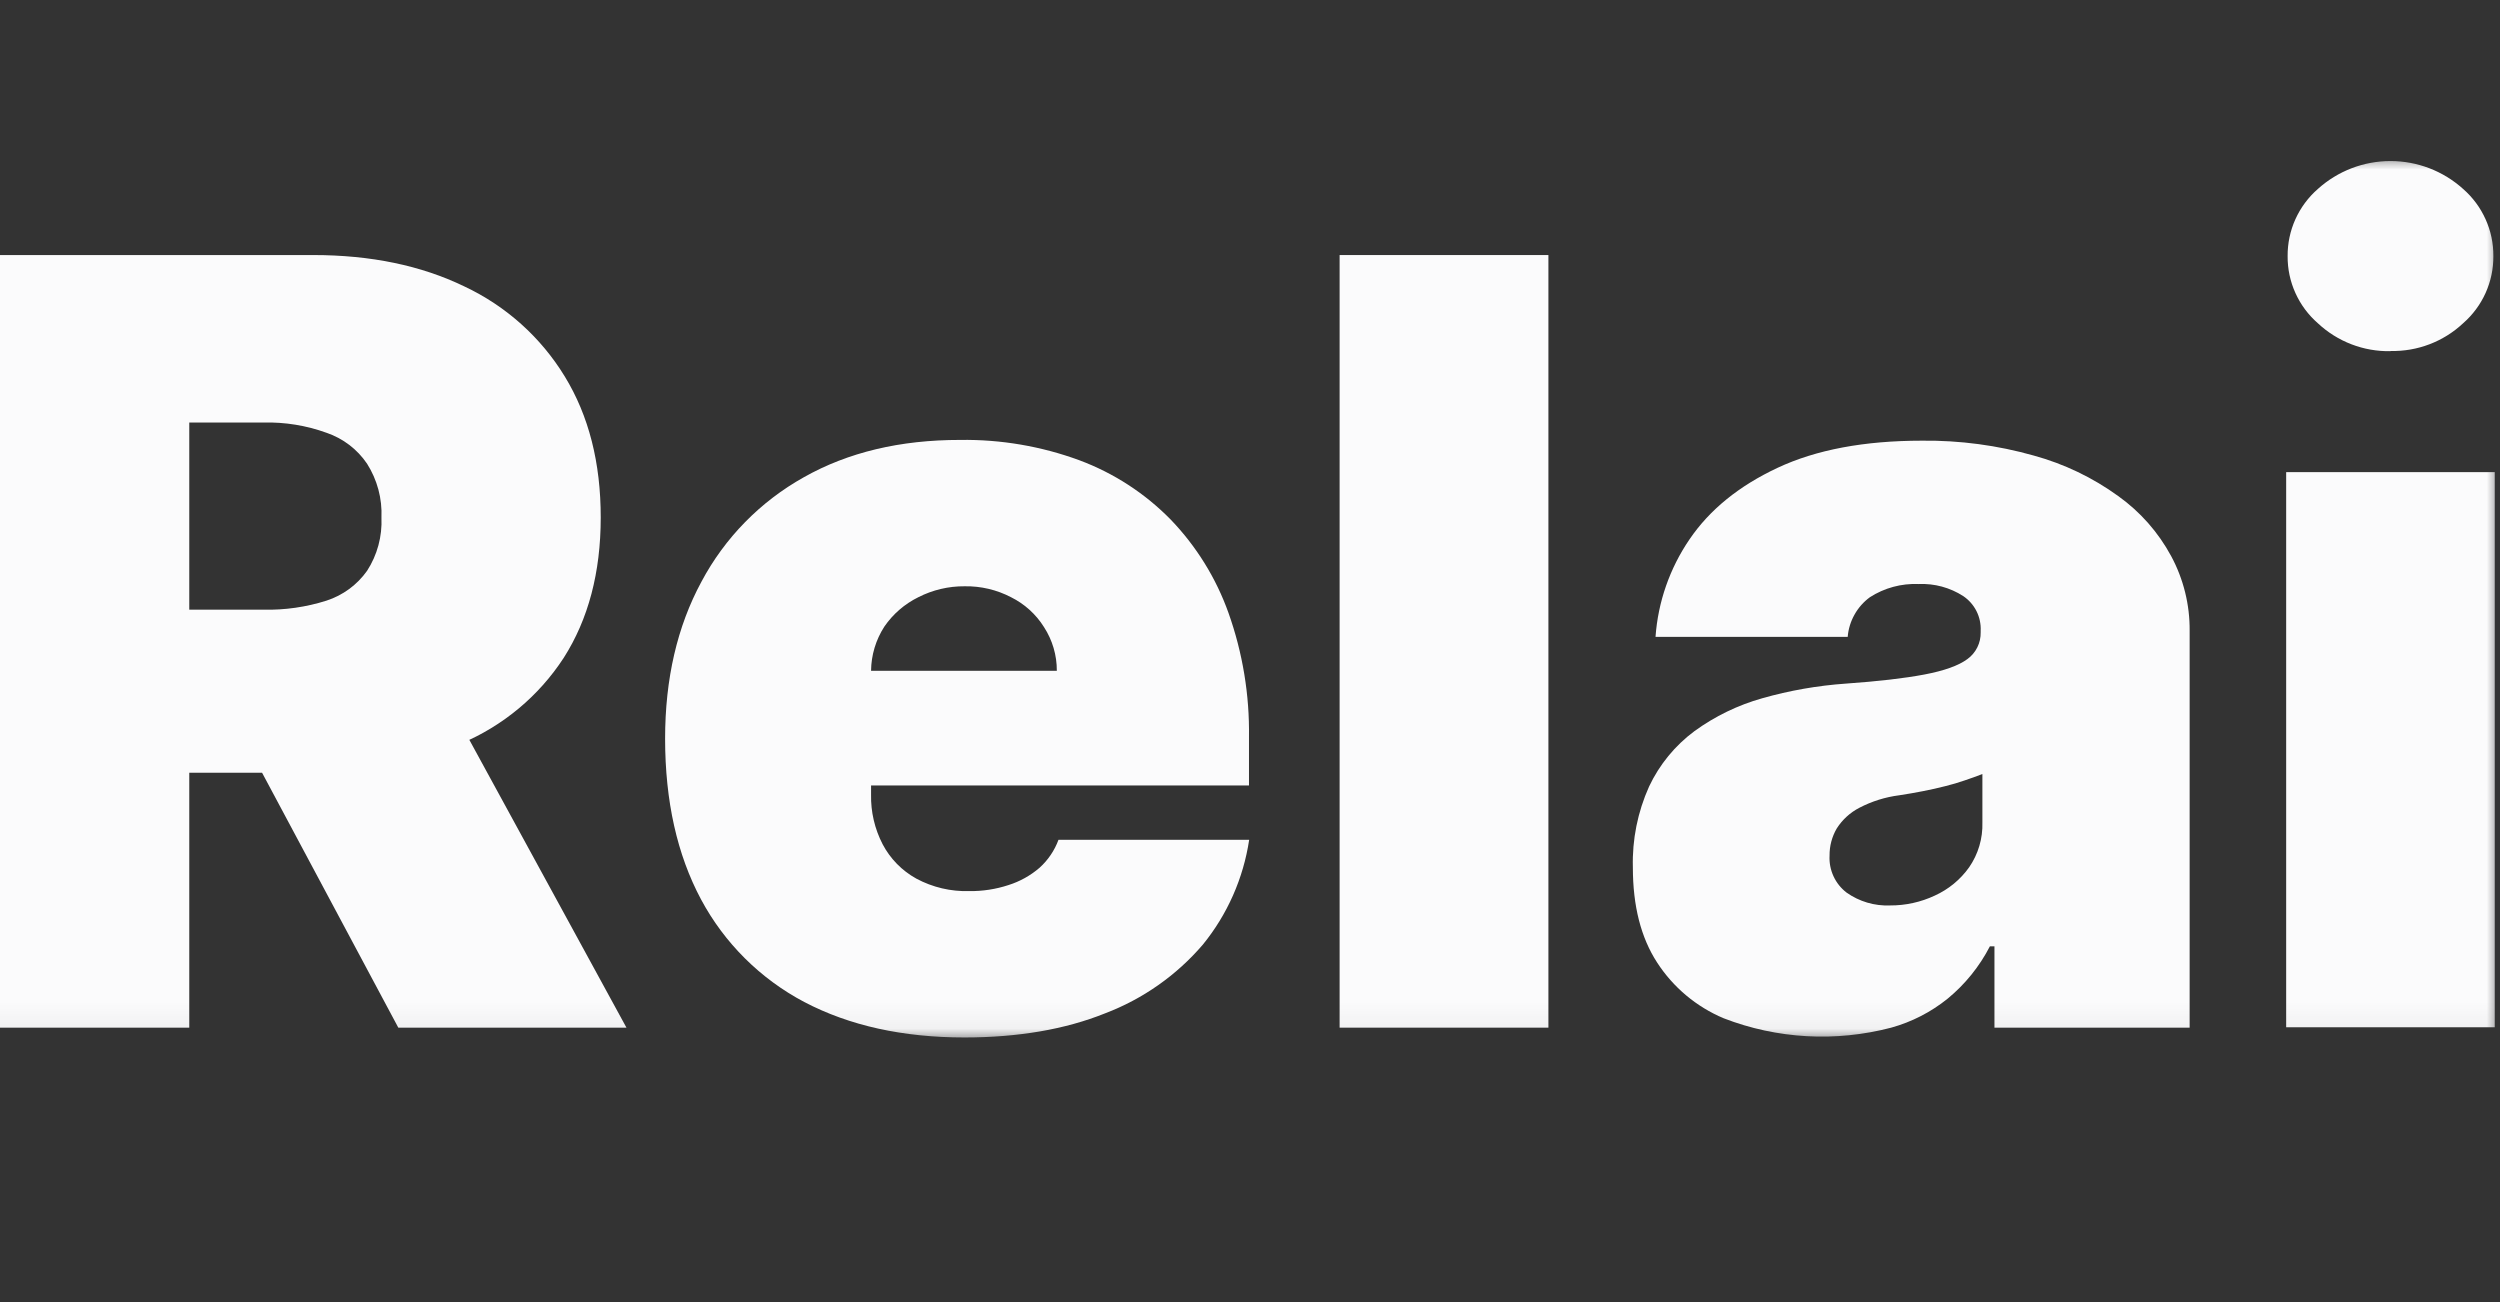
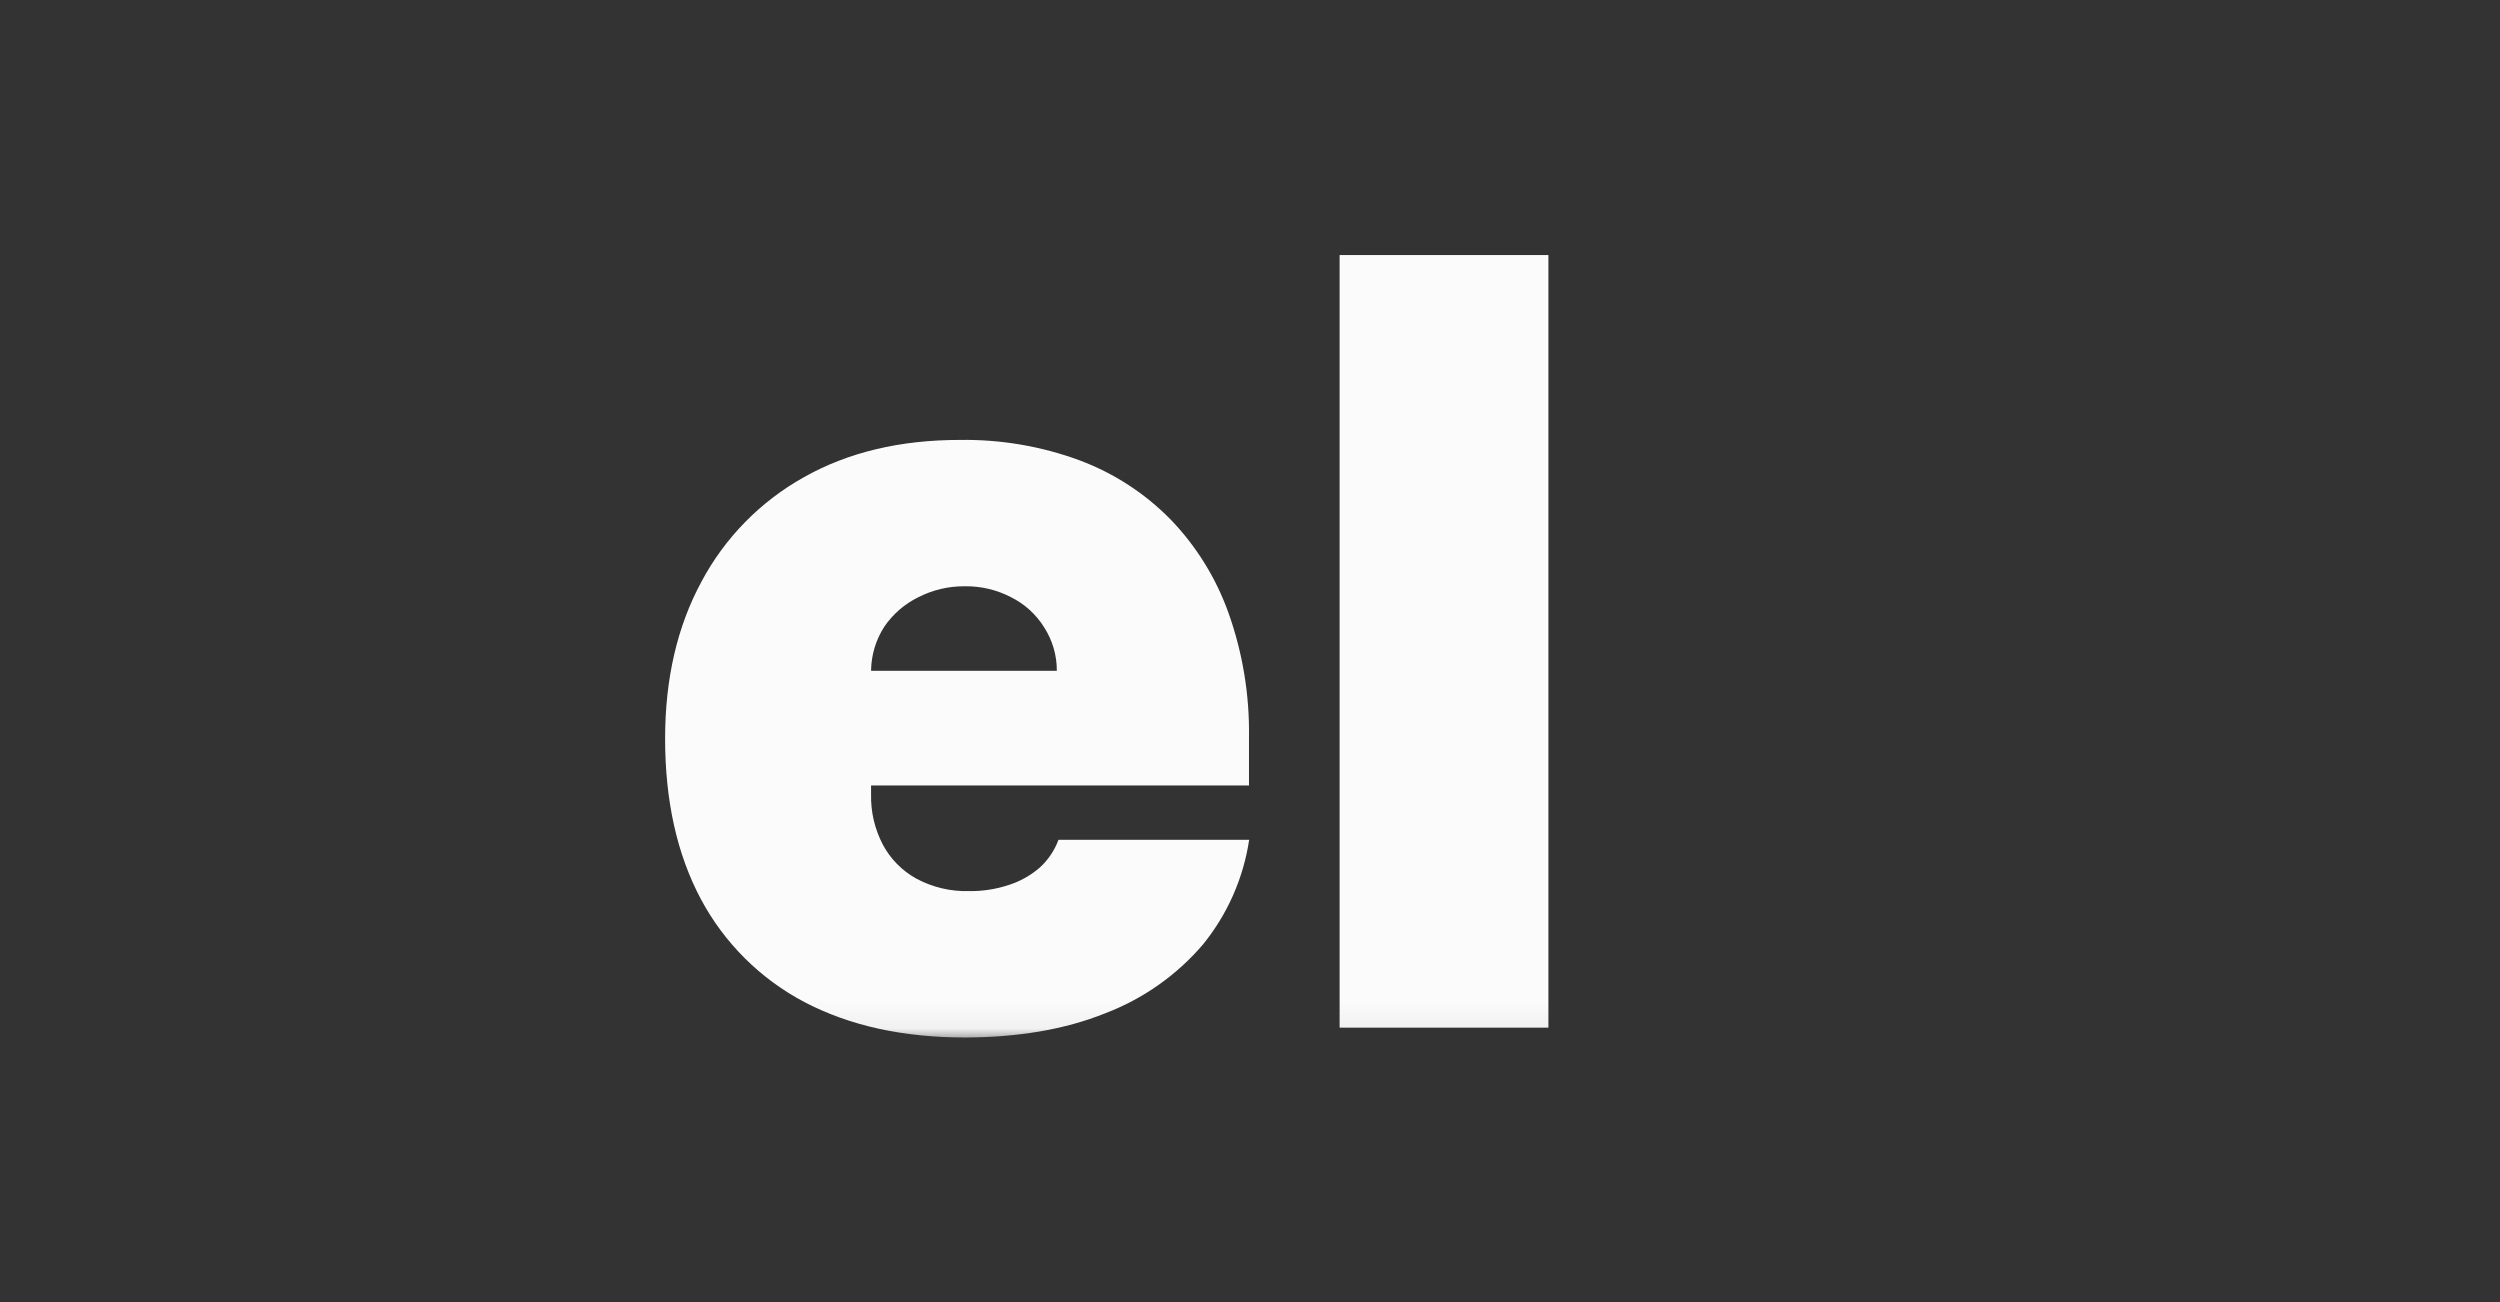
<svg xmlns="http://www.w3.org/2000/svg" width="96" height="50" viewBox="0 0 96 50" fill="none">
  <rect x="0" y="0" width="96" height="50" fill="#333333" stroke="none" />
  <g clip-path="url(#clip0_351_2662)">
    <mask id="mask0_351_2662" style="mask-type:luminance" maskUnits="userSpaceOnUse" x="-1" y="6" width="97" height="34">
      <path d="M96 6H-1V39.95H96V6Z" fill="white" />
    </mask>
    <g mask="url(#mask0_351_2662)">
      <path d="M59.459 9.794H51.441V39.462H59.459V9.794Z" fill="#FBFBFC" />
-       <path d="M83.373 21.355C82.88 20.441 82.184 19.651 81.337 19.047C80.36 18.339 79.262 17.813 78.098 17.494C76.702 17.099 75.257 16.906 73.806 16.922C71.59 16.922 69.741 17.269 68.257 17.965C66.774 18.66 65.646 19.577 64.874 20.716C64.117 21.826 63.668 23.116 63.572 24.455H70.952C70.976 24.155 71.065 23.864 71.213 23.602C71.359 23.339 71.561 23.111 71.804 22.933C72.361 22.575 73.015 22.398 73.677 22.427C74.282 22.4 74.881 22.562 75.39 22.891C75.606 23.037 75.781 23.236 75.898 23.469C76.015 23.702 76.07 23.962 76.058 24.222V24.28C76.062 24.48 76.019 24.678 75.93 24.857C75.841 25.036 75.71 25.192 75.548 25.309C75.21 25.559 74.658 25.757 73.893 25.902C73.127 26.047 72.126 26.163 70.887 26.25C69.797 26.326 68.719 26.515 67.668 26.814C66.734 27.077 65.854 27.504 65.069 28.074C64.321 28.629 63.722 29.36 63.325 30.202C62.886 31.178 62.673 32.24 62.702 33.309C62.702 34.788 63.012 36.005 63.632 36.959C64.249 37.913 65.139 38.66 66.189 39.102C68.242 39.896 70.493 40.021 72.623 39.462C73.412 39.243 74.148 38.865 74.785 38.352C75.459 37.799 76.012 37.114 76.411 36.34H76.587V39.462H84.082V24.222C84.091 23.222 83.847 22.236 83.373 21.355ZM76.124 31.582C76.142 32.196 75.964 32.799 75.615 33.304C75.279 33.777 74.823 34.152 74.293 34.392C73.758 34.643 73.172 34.772 72.58 34.769C71.984 34.794 71.396 34.62 70.909 34.276C70.692 34.11 70.52 33.895 70.406 33.647C70.292 33.399 70.24 33.128 70.255 32.856C70.251 32.49 70.346 32.129 70.531 31.813C70.746 31.475 71.047 31.2 71.403 31.017C71.88 30.769 72.397 30.607 72.93 30.539C73.248 30.491 73.553 30.437 73.844 30.38C74.144 30.322 74.425 30.258 74.687 30.191C74.95 30.125 75.21 30.051 75.441 29.969C75.673 29.887 75.911 29.809 76.124 29.723V31.582Z" fill="#FBFBFC" />
-       <path d="M87.789 39.446V18.129H95.798V39.446H87.789ZM91.794 13.485C90.76 13.504 89.76 13.119 89.006 12.413C88.638 12.092 88.343 11.695 88.143 11.25C87.942 10.805 87.841 10.322 87.845 9.834C87.841 9.347 87.943 8.864 88.143 8.419C88.344 7.974 88.638 7.577 89.006 7.256C89.77 6.566 90.764 6.184 91.795 6.184C92.825 6.184 93.82 6.566 94.584 7.256C94.952 7.577 95.246 7.974 95.446 8.419C95.647 8.864 95.749 9.347 95.745 9.834C95.749 10.322 95.647 10.805 95.447 11.25C95.246 11.695 94.952 12.092 94.584 12.413C93.831 13.119 92.829 13.502 91.796 13.478L91.794 13.485Z" fill="#FBFBFC" />
      <path d="M37.042 39.839C34.669 39.839 32.616 39.385 30.884 38.477C29.198 37.587 27.817 36.214 26.919 34.536C26.001 32.818 25.541 30.761 25.54 28.365C25.54 26.066 26.005 24.057 26.935 22.338C27.832 20.651 29.198 19.259 30.868 18.326C32.562 17.369 34.564 16.891 36.875 16.893C38.435 16.871 39.986 17.136 41.449 17.674C42.77 18.167 43.965 18.943 44.951 19.948C45.94 20.975 46.698 22.199 47.176 23.541C47.719 25.07 47.985 26.684 47.961 28.307V30.162H33.322V25.758H40.582C40.585 25.162 40.413 24.578 40.088 24.078C39.781 23.587 39.343 23.191 38.824 22.933C38.275 22.647 37.663 22.503 37.044 22.513C36.426 22.508 35.815 22.652 35.264 22.933C34.739 23.191 34.289 23.58 33.959 24.062C33.632 24.568 33.455 25.156 33.449 25.758V30.508C33.435 31.173 33.588 31.83 33.894 32.421C34.187 32.977 34.636 33.435 35.187 33.739C35.81 34.074 36.512 34.239 37.22 34.218C37.732 34.225 38.242 34.146 38.728 33.986C39.167 33.847 39.573 33.621 39.921 33.32C40.246 33.026 40.495 32.658 40.646 32.248H47.968C47.746 33.725 47.132 35.116 46.188 36.275C45.178 37.453 43.889 38.359 42.437 38.912C40.904 39.528 39.105 39.837 37.042 39.839Z" fill="#FBFBFC" />
-       <path d="M-0.808 39.462V9.794H12.031C14.238 9.794 16.17 10.195 17.827 10.997C19.427 11.748 20.77 12.952 21.689 14.459C22.61 15.965 23.07 17.771 23.068 19.877C23.067 21.984 22.593 23.778 21.647 25.261C20.688 26.734 19.305 27.885 17.68 28.562C15.988 29.302 14.008 29.672 11.74 29.672H7.25V23.412H10.114C10.935 23.43 11.755 23.313 12.539 23.064C13.168 22.859 13.714 22.458 14.096 21.919C14.488 21.312 14.68 20.598 14.648 19.877C14.68 19.146 14.486 18.423 14.094 17.805C13.718 17.25 13.171 16.834 12.536 16.618C11.759 16.337 10.937 16.204 10.111 16.225H7.268V39.462H-0.808ZM18.014 28.394L24.056 39.462H15.295L10.062 29.67" fill="#FBFBFC" />
    </g>
  </g>
  <defs>
    <clipPath id="clip0_351_2662">
      <rect width="96" height="50" fill="white" />
    </clipPath>
  </defs>
</svg>